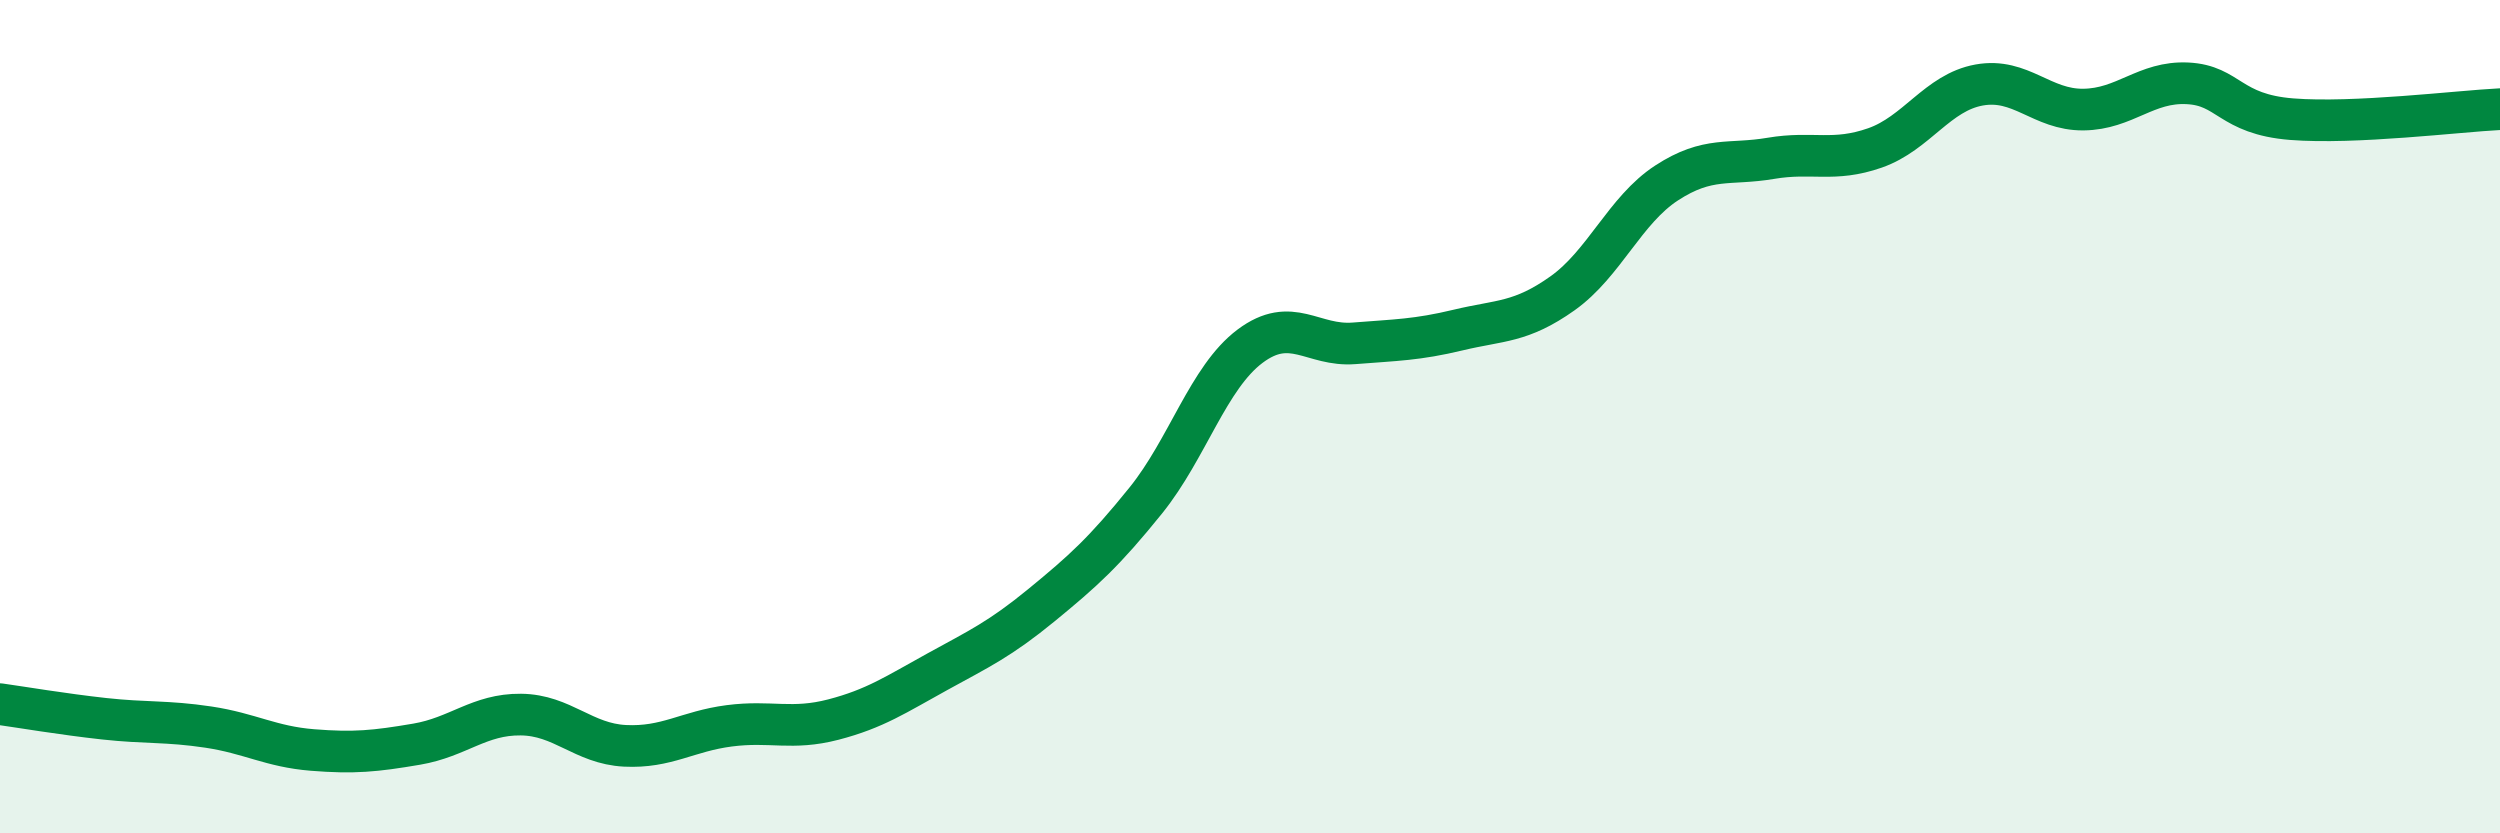
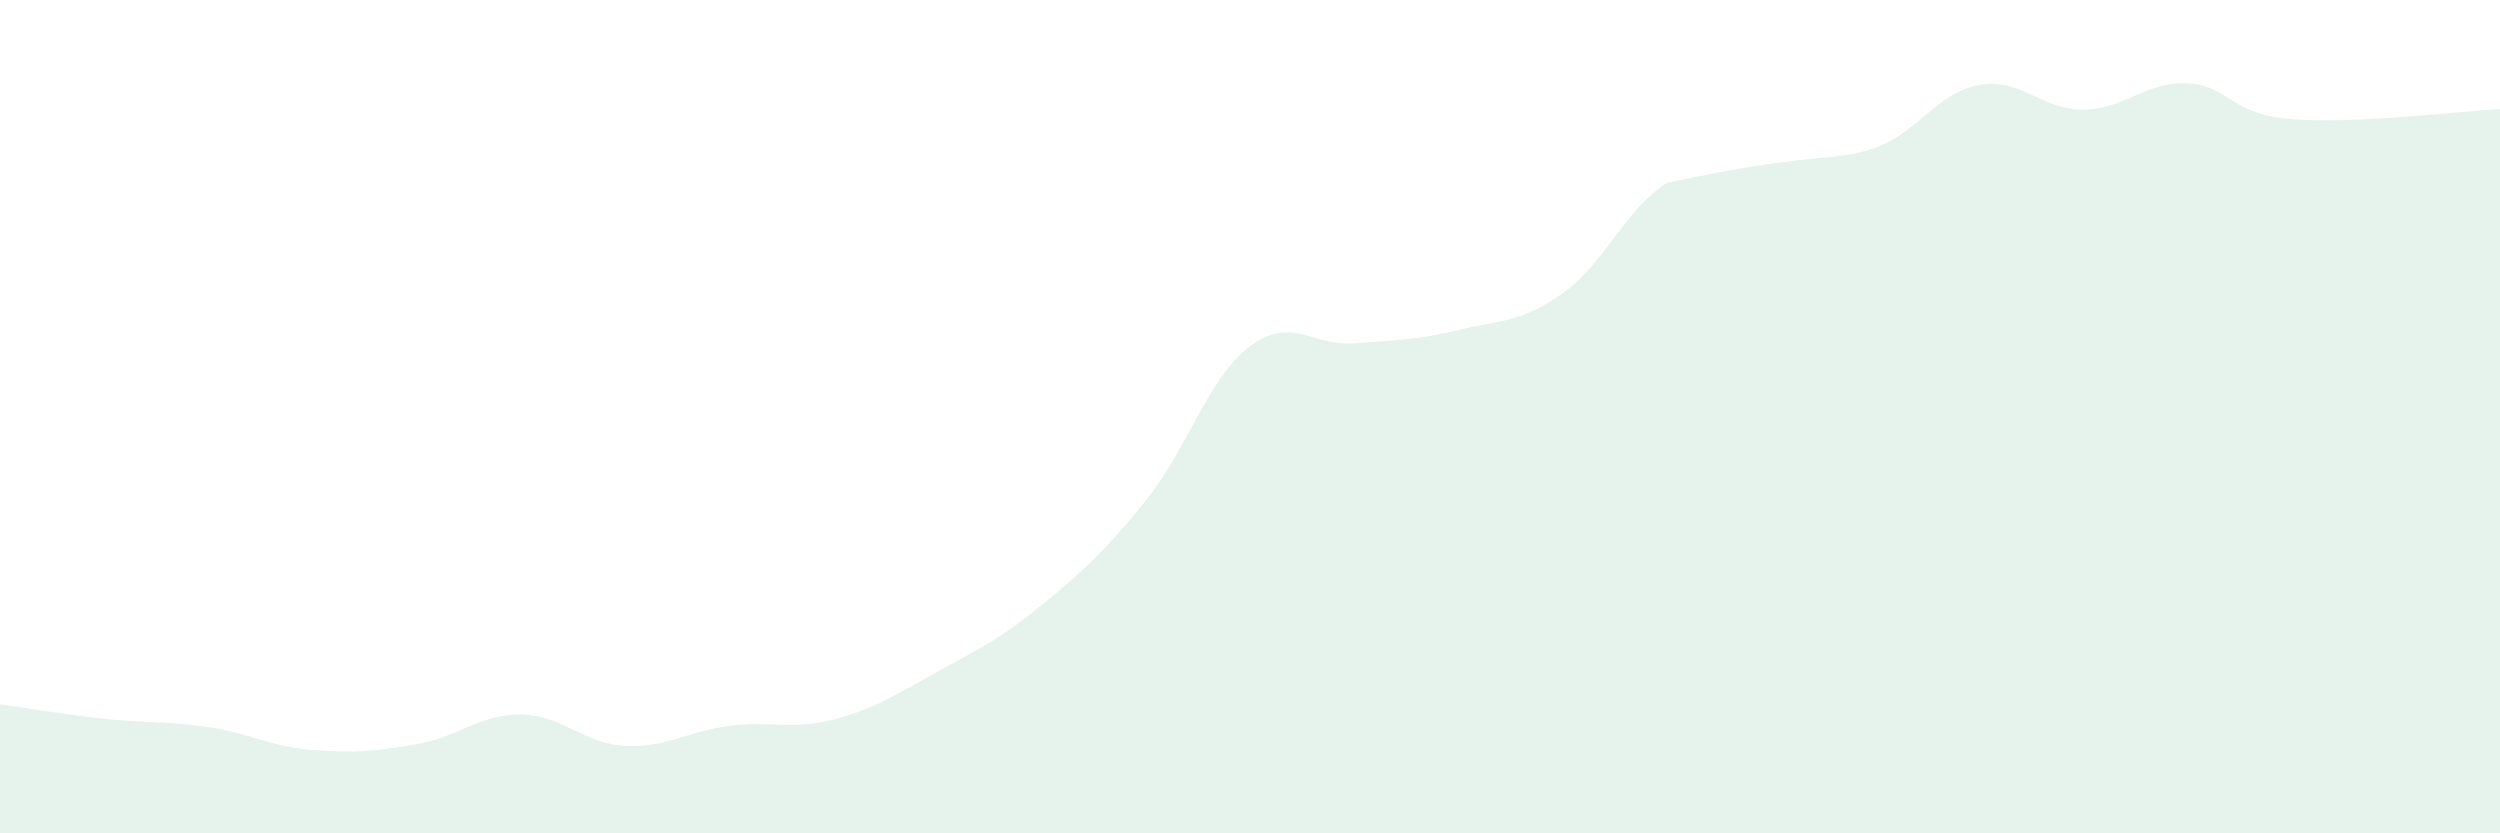
<svg xmlns="http://www.w3.org/2000/svg" width="60" height="20" viewBox="0 0 60 20">
-   <path d="M 0,16.9 C 0.5,16.97 1.5,17.14 2.5,17.25 C 3.5,17.36 4,17.3 5,17.45 C 6,17.6 6.5,17.92 7.5,18 C 8.5,18.08 9,18.03 10,17.86 C 11,17.69 11.5,17.14 12.5,17.15 C 13.5,17.16 14,17.85 15,17.9 C 16,17.95 16.5,17.55 17.5,17.42 C 18.5,17.29 19,17.53 20,17.27 C 21,17.01 21.5,16.67 22.5,16.12 C 23.5,15.57 24,15.34 25,14.52 C 26,13.7 26.5,13.25 27.5,12.01 C 28.5,10.77 29,9.06 30,8.31 C 31,7.56 31.5,8.32 32.5,8.24 C 33.5,8.16 34,8.16 35,7.92 C 36,7.68 36.5,7.75 37.5,7.04 C 38.5,6.33 39,5.04 40,4.39 C 41,3.74 41.5,3.97 42.5,3.8 C 43.5,3.63 44,3.9 45,3.55 C 46,3.2 46.5,2.22 47.5,2.04 C 48.5,1.86 49,2.64 50,2.63 C 51,2.62 51.5,1.95 52.5,2 C 53.5,2.05 53.5,2.74 55,2.86 C 56.5,2.98 59,2.67 60,2.62L60 20L0 20Z" fill="#008740" opacity="0.1" stroke-linecap="round" stroke-linejoin="round" />
-   <path d="M 0,16.9 C 0.5,16.97 1.5,17.14 2.5,17.25 C 3.5,17.36 4,17.3 5,17.45 C 6,17.6 6.5,17.92 7.5,18 C 8.5,18.08 9,18.03 10,17.86 C 11,17.69 11.5,17.14 12.5,17.15 C 13.5,17.16 14,17.85 15,17.9 C 16,17.95 16.5,17.55 17.5,17.42 C 18.5,17.29 19,17.53 20,17.27 C 21,17.01 21.5,16.67 22.5,16.12 C 23.5,15.57 24,15.34 25,14.52 C 26,13.7 26.5,13.25 27.5,12.01 C 28.5,10.77 29,9.06 30,8.31 C 31,7.56 31.5,8.32 32.5,8.24 C 33.5,8.16 34,8.16 35,7.92 C 36,7.68 36.5,7.75 37.5,7.04 C 38.5,6.33 39,5.04 40,4.39 C 41,3.74 41.5,3.97 42.5,3.8 C 43.5,3.63 44,3.9 45,3.55 C 46,3.2 46.5,2.22 47.5,2.04 C 48.5,1.86 49,2.64 50,2.63 C 51,2.62 51.5,1.95 52.5,2 C 53.5,2.05 53.5,2.74 55,2.86 C 56.5,2.98 59,2.67 60,2.62" stroke="#008740" stroke-width="1" fill="none" stroke-linecap="round" stroke-linejoin="round" />
+   <path d="M 0,16.9 C 0.5,16.97 1.5,17.14 2.5,17.25 C 3.5,17.36 4,17.3 5,17.45 C 6,17.6 6.5,17.92 7.5,18 C 8.5,18.08 9,18.03 10,17.86 C 11,17.69 11.5,17.14 12.5,17.15 C 13.5,17.16 14,17.85 15,17.9 C 16,17.95 16.5,17.55 17.5,17.42 C 18.5,17.29 19,17.53 20,17.27 C 21,17.01 21.5,16.67 22.5,16.12 C 23.5,15.57 24,15.34 25,14.52 C 26,13.7 26.5,13.25 27.5,12.01 C 28.5,10.77 29,9.06 30,8.31 C 31,7.56 31.5,8.32 32.5,8.24 C 33.5,8.16 34,8.16 35,7.92 C 36,7.68 36.5,7.75 37.5,7.04 C 38.5,6.33 39,5.04 40,4.39 C 43.5,3.63 44,3.9 45,3.55 C 46,3.2 46.5,2.22 47.5,2.04 C 48.5,1.86 49,2.64 50,2.63 C 51,2.62 51.5,1.95 52.5,2 C 53.5,2.05 53.5,2.74 55,2.86 C 56.5,2.98 59,2.67 60,2.62L60 20L0 20Z" fill="#008740" opacity="0.1" stroke-linecap="round" stroke-linejoin="round" />
</svg>